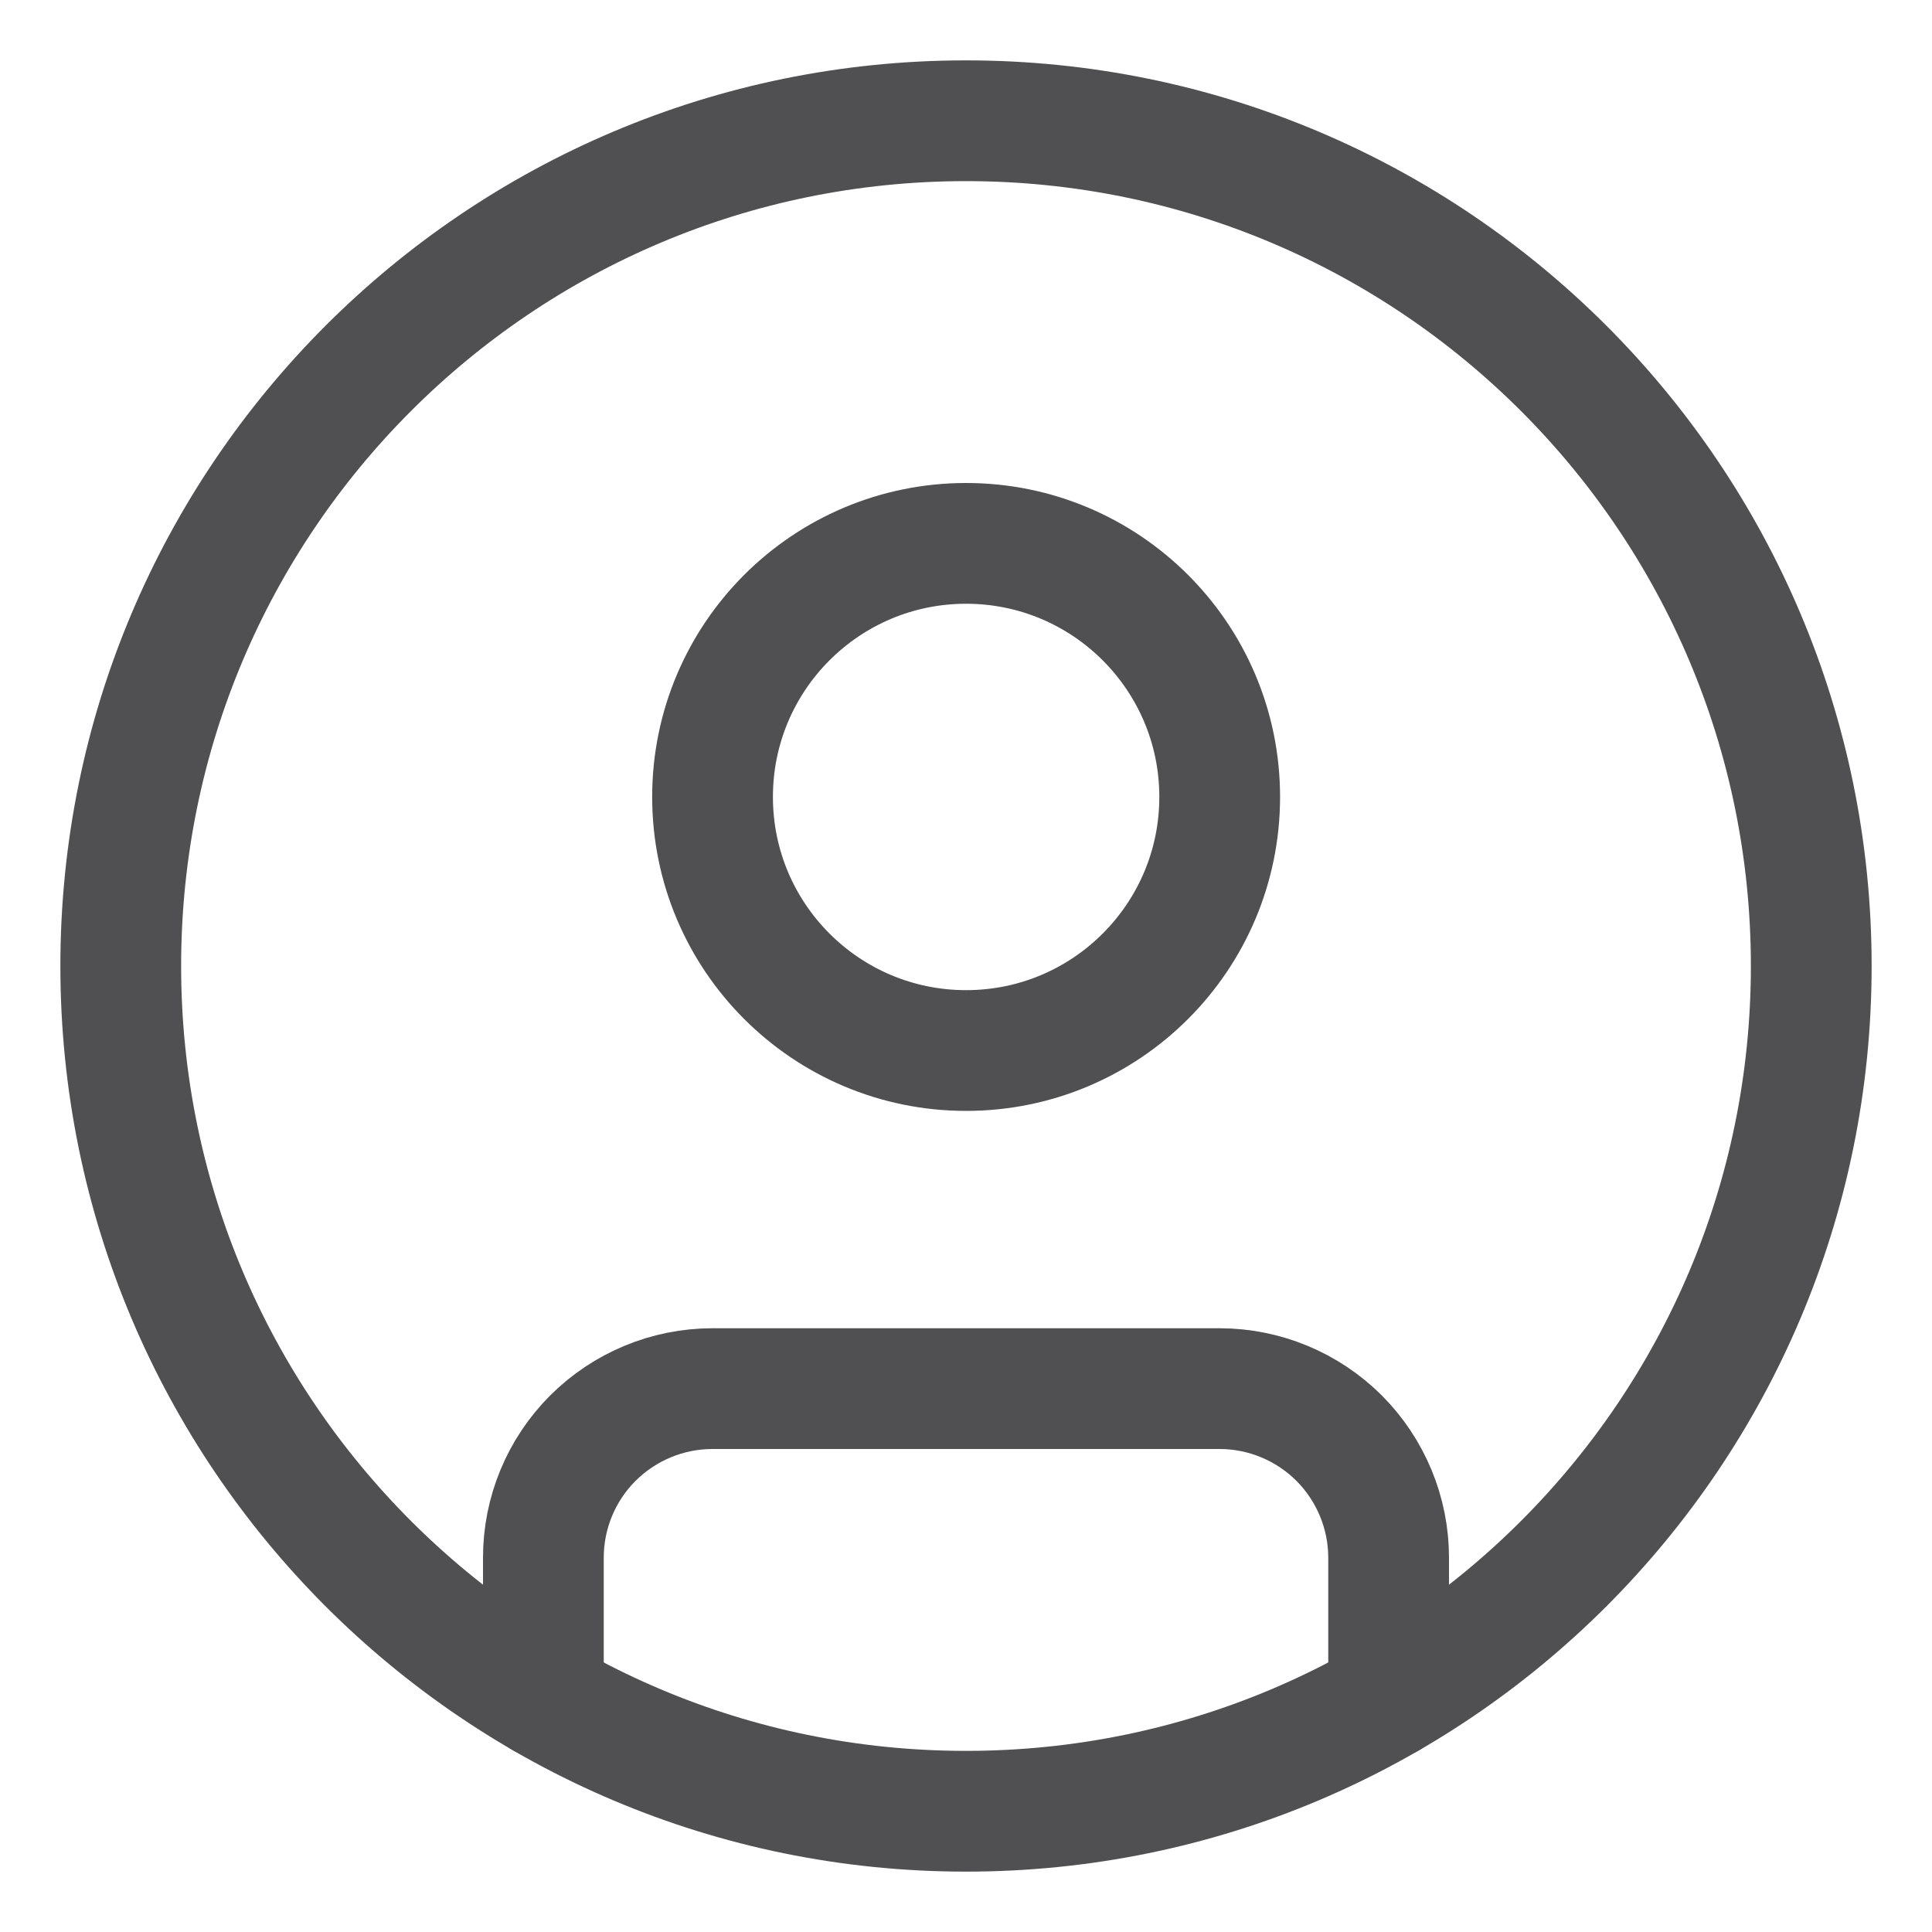
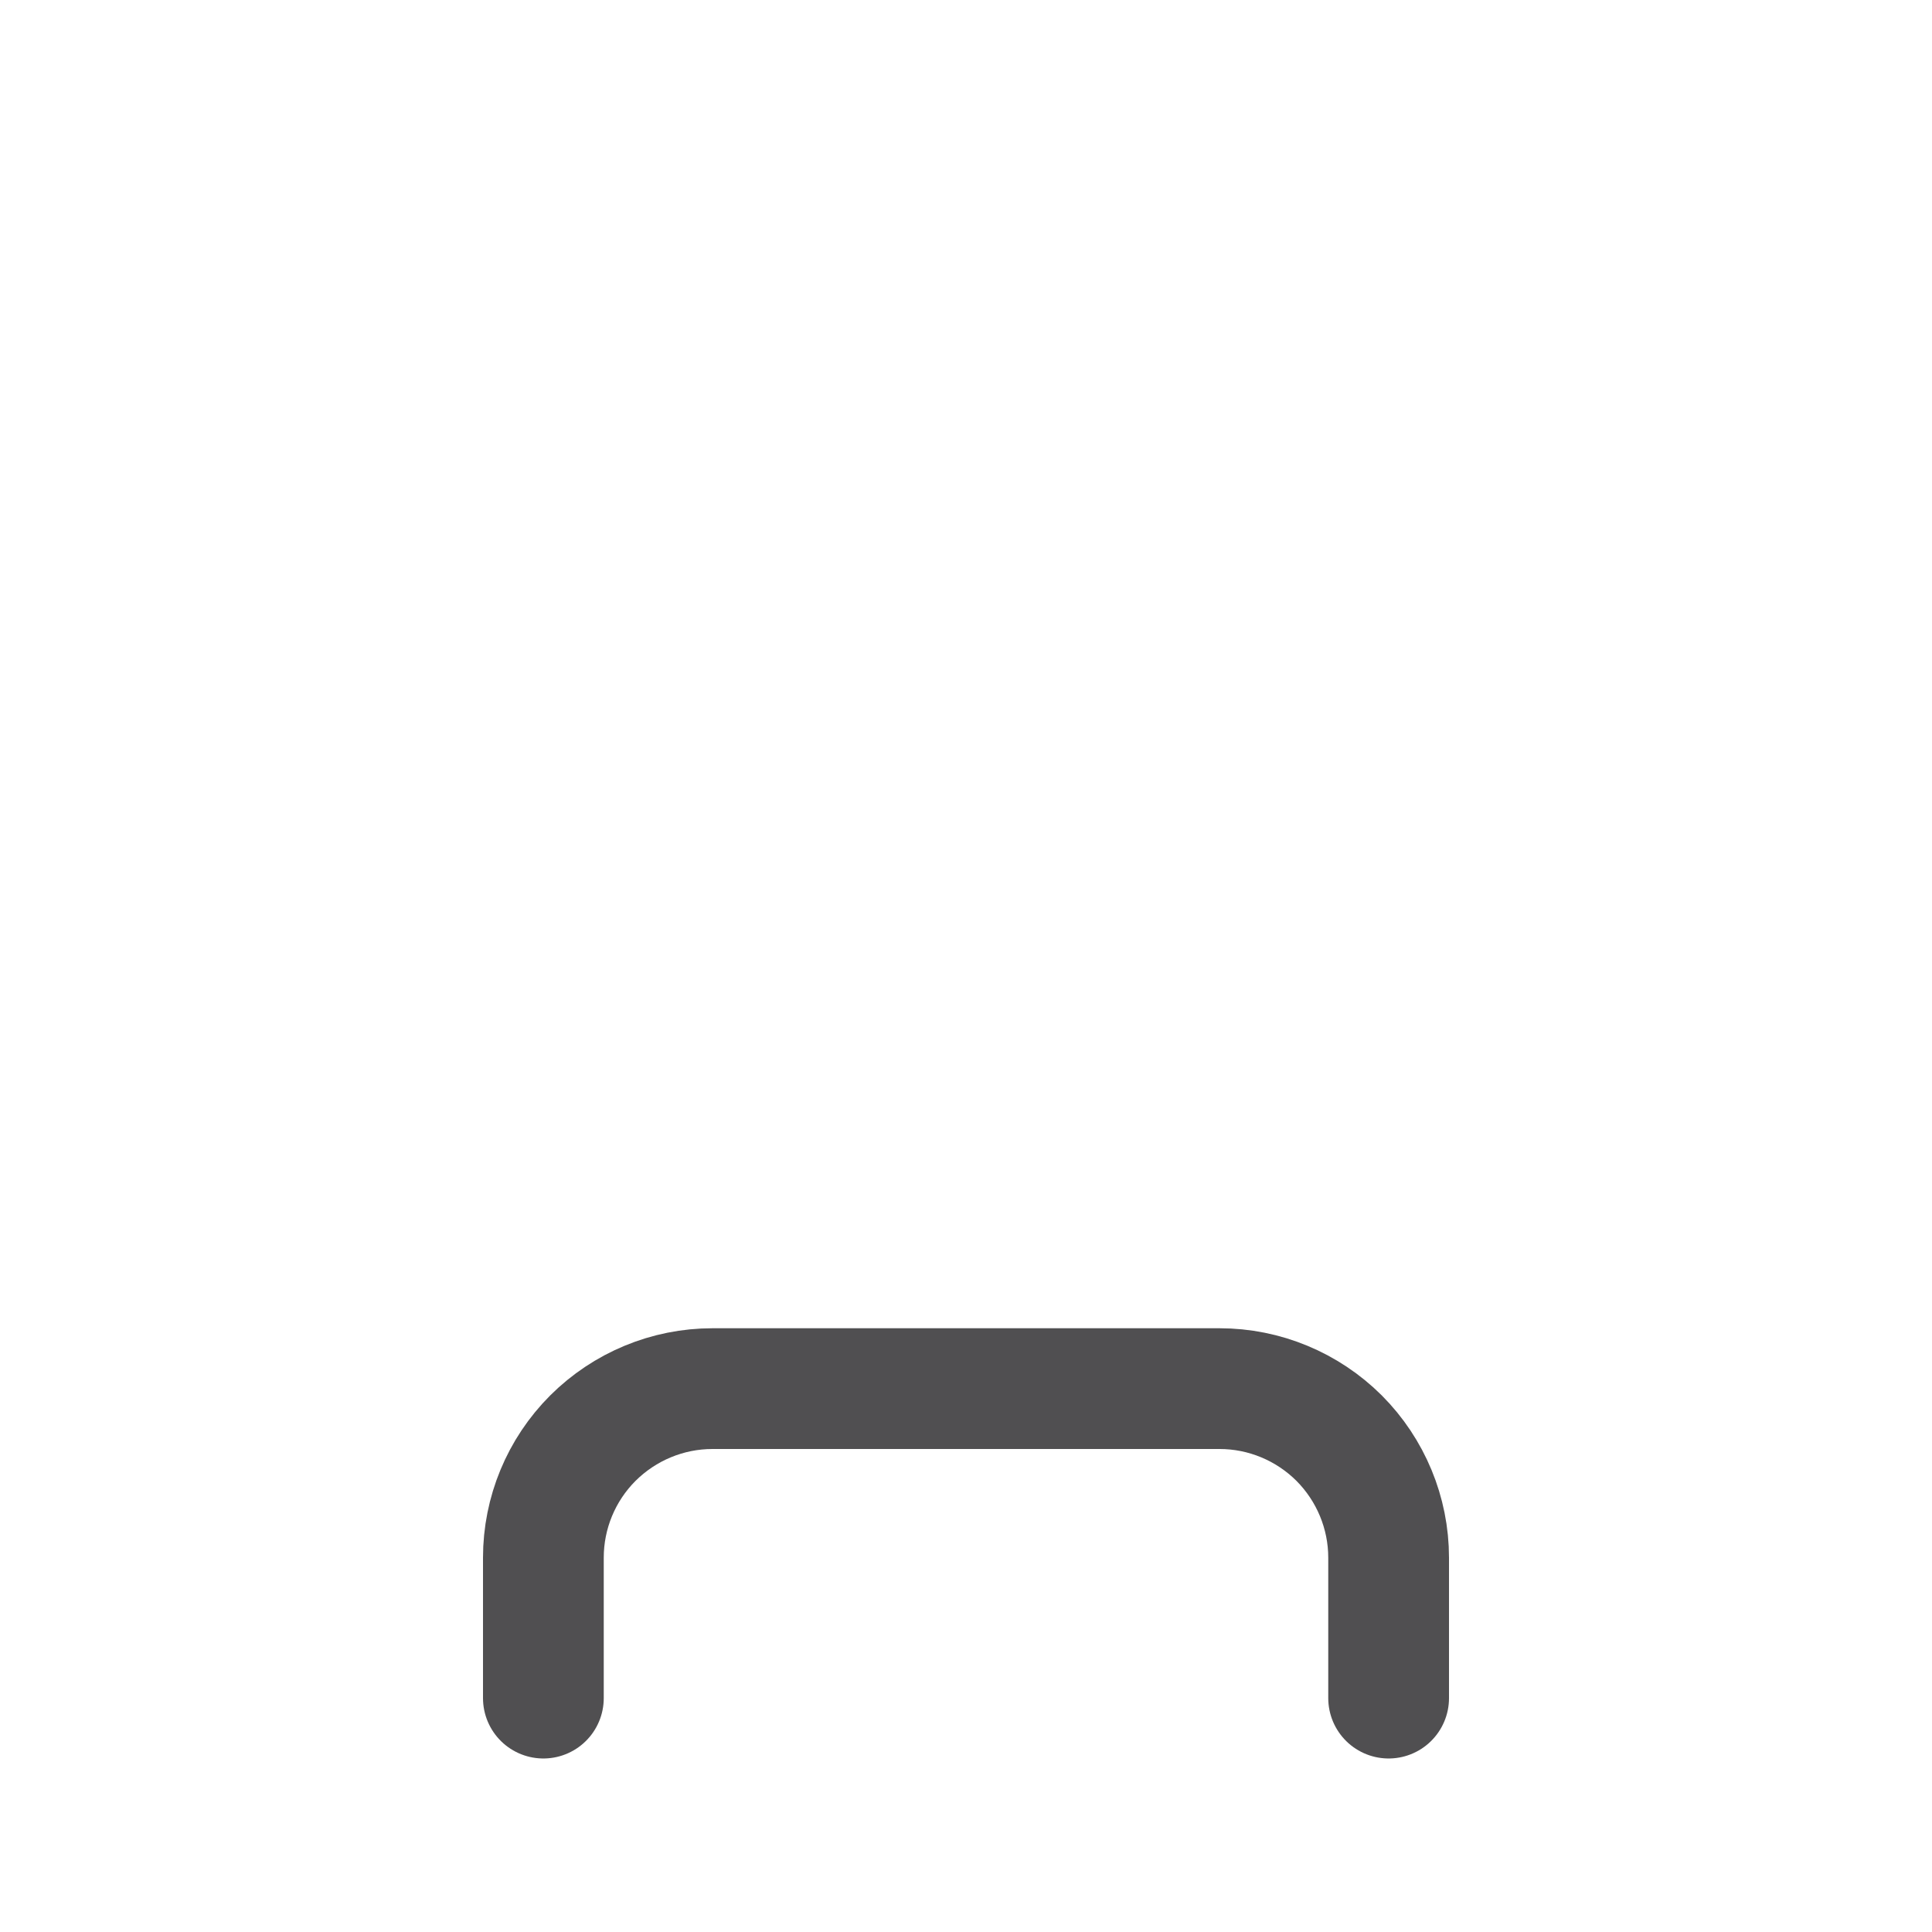
<svg xmlns="http://www.w3.org/2000/svg" width="16" height="16" viewBox="0 0 16 16" fill="none">
-   <path d="M8 15C11.866 15 15 11.866 15 8C15 4.134 11.866 1 8 1C4.134 1 1 4.134 1 8C1 11.866 4.134 15 8 15Z" stroke="#504F51" stroke-linecap="round" stroke-linejoin="round" />
-   <path d="M8.001 8.7C9.16 8.7 10.101 7.76 10.101 6.6C10.101 5.44 9.16 4.5 8.001 4.5C6.841 4.5 5.901 5.44 5.901 6.6C5.901 7.76 6.841 8.7 8.001 8.7Z" stroke="#504F51" stroke-linecap="round" stroke-linejoin="round" />
  <path d="M4.5 14.063V12.9C4.5 12.529 4.647 12.173 4.91 11.91C5.173 11.648 5.529 11.5 5.9 11.5H10.1C10.471 11.5 10.827 11.648 11.09 11.91C11.352 12.173 11.5 12.529 11.5 12.9V14.063" stroke="#504F51" stroke-linecap="round" stroke-linejoin="round" />
</svg>